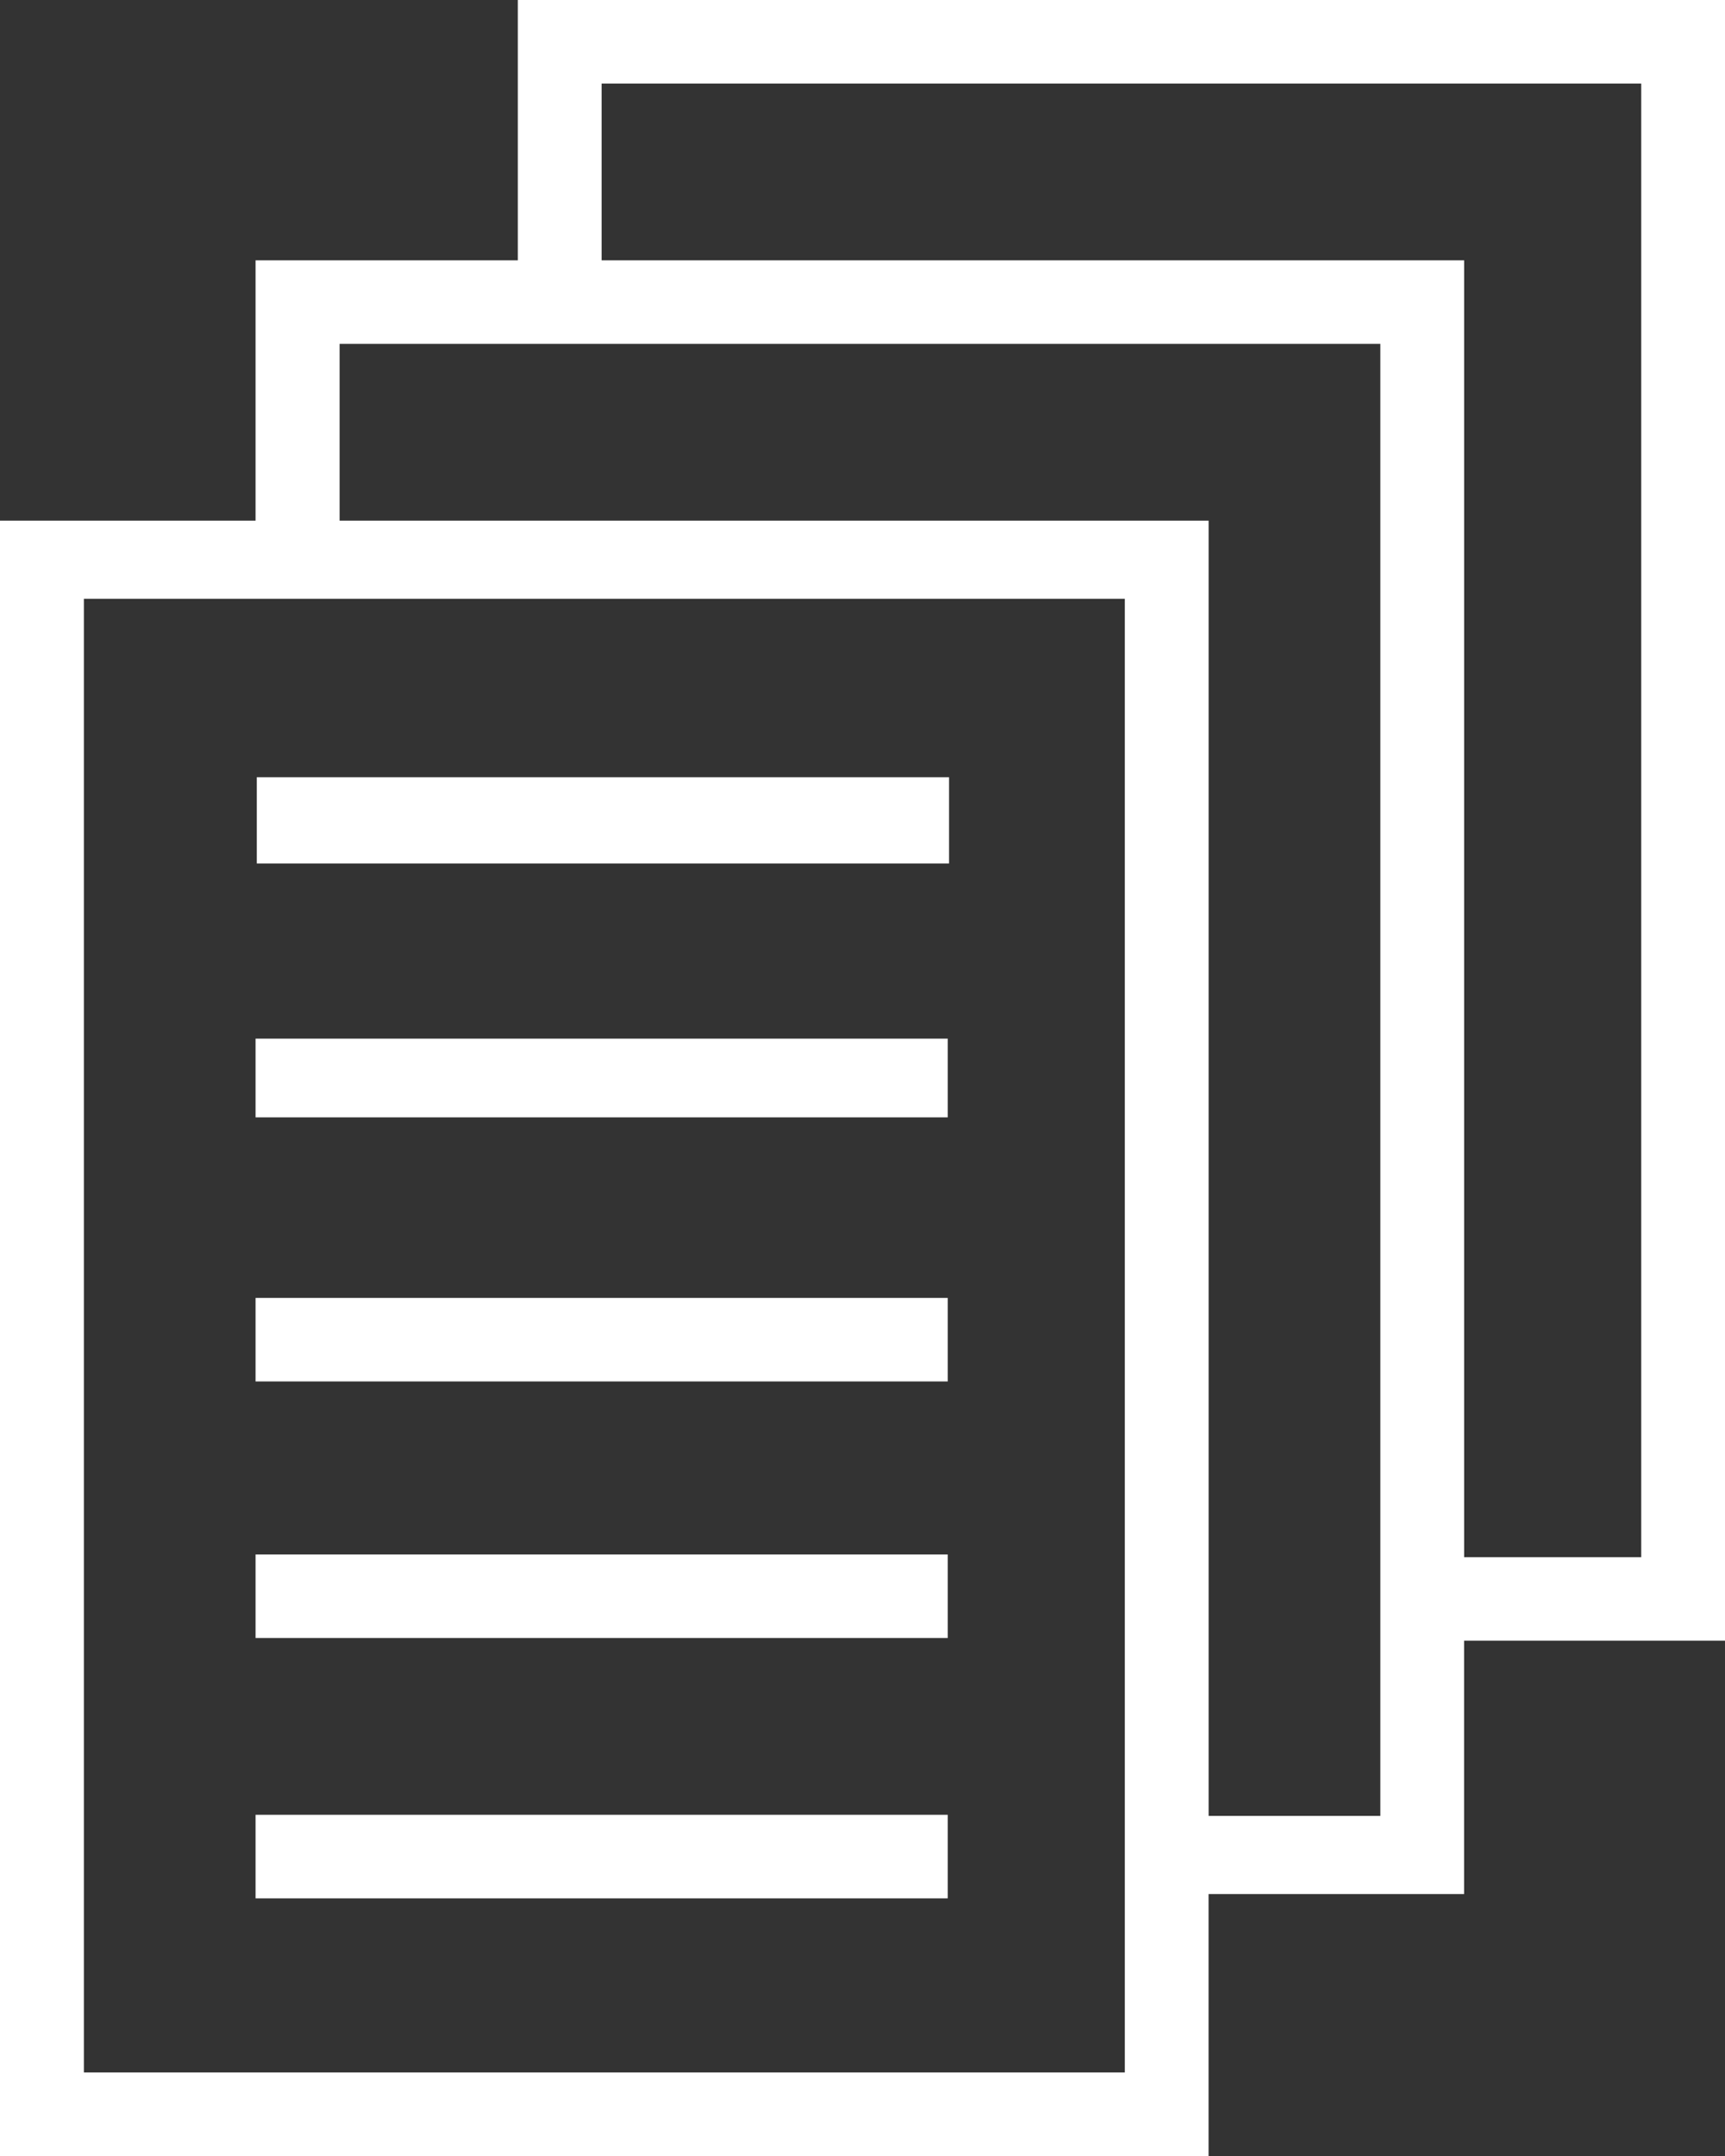
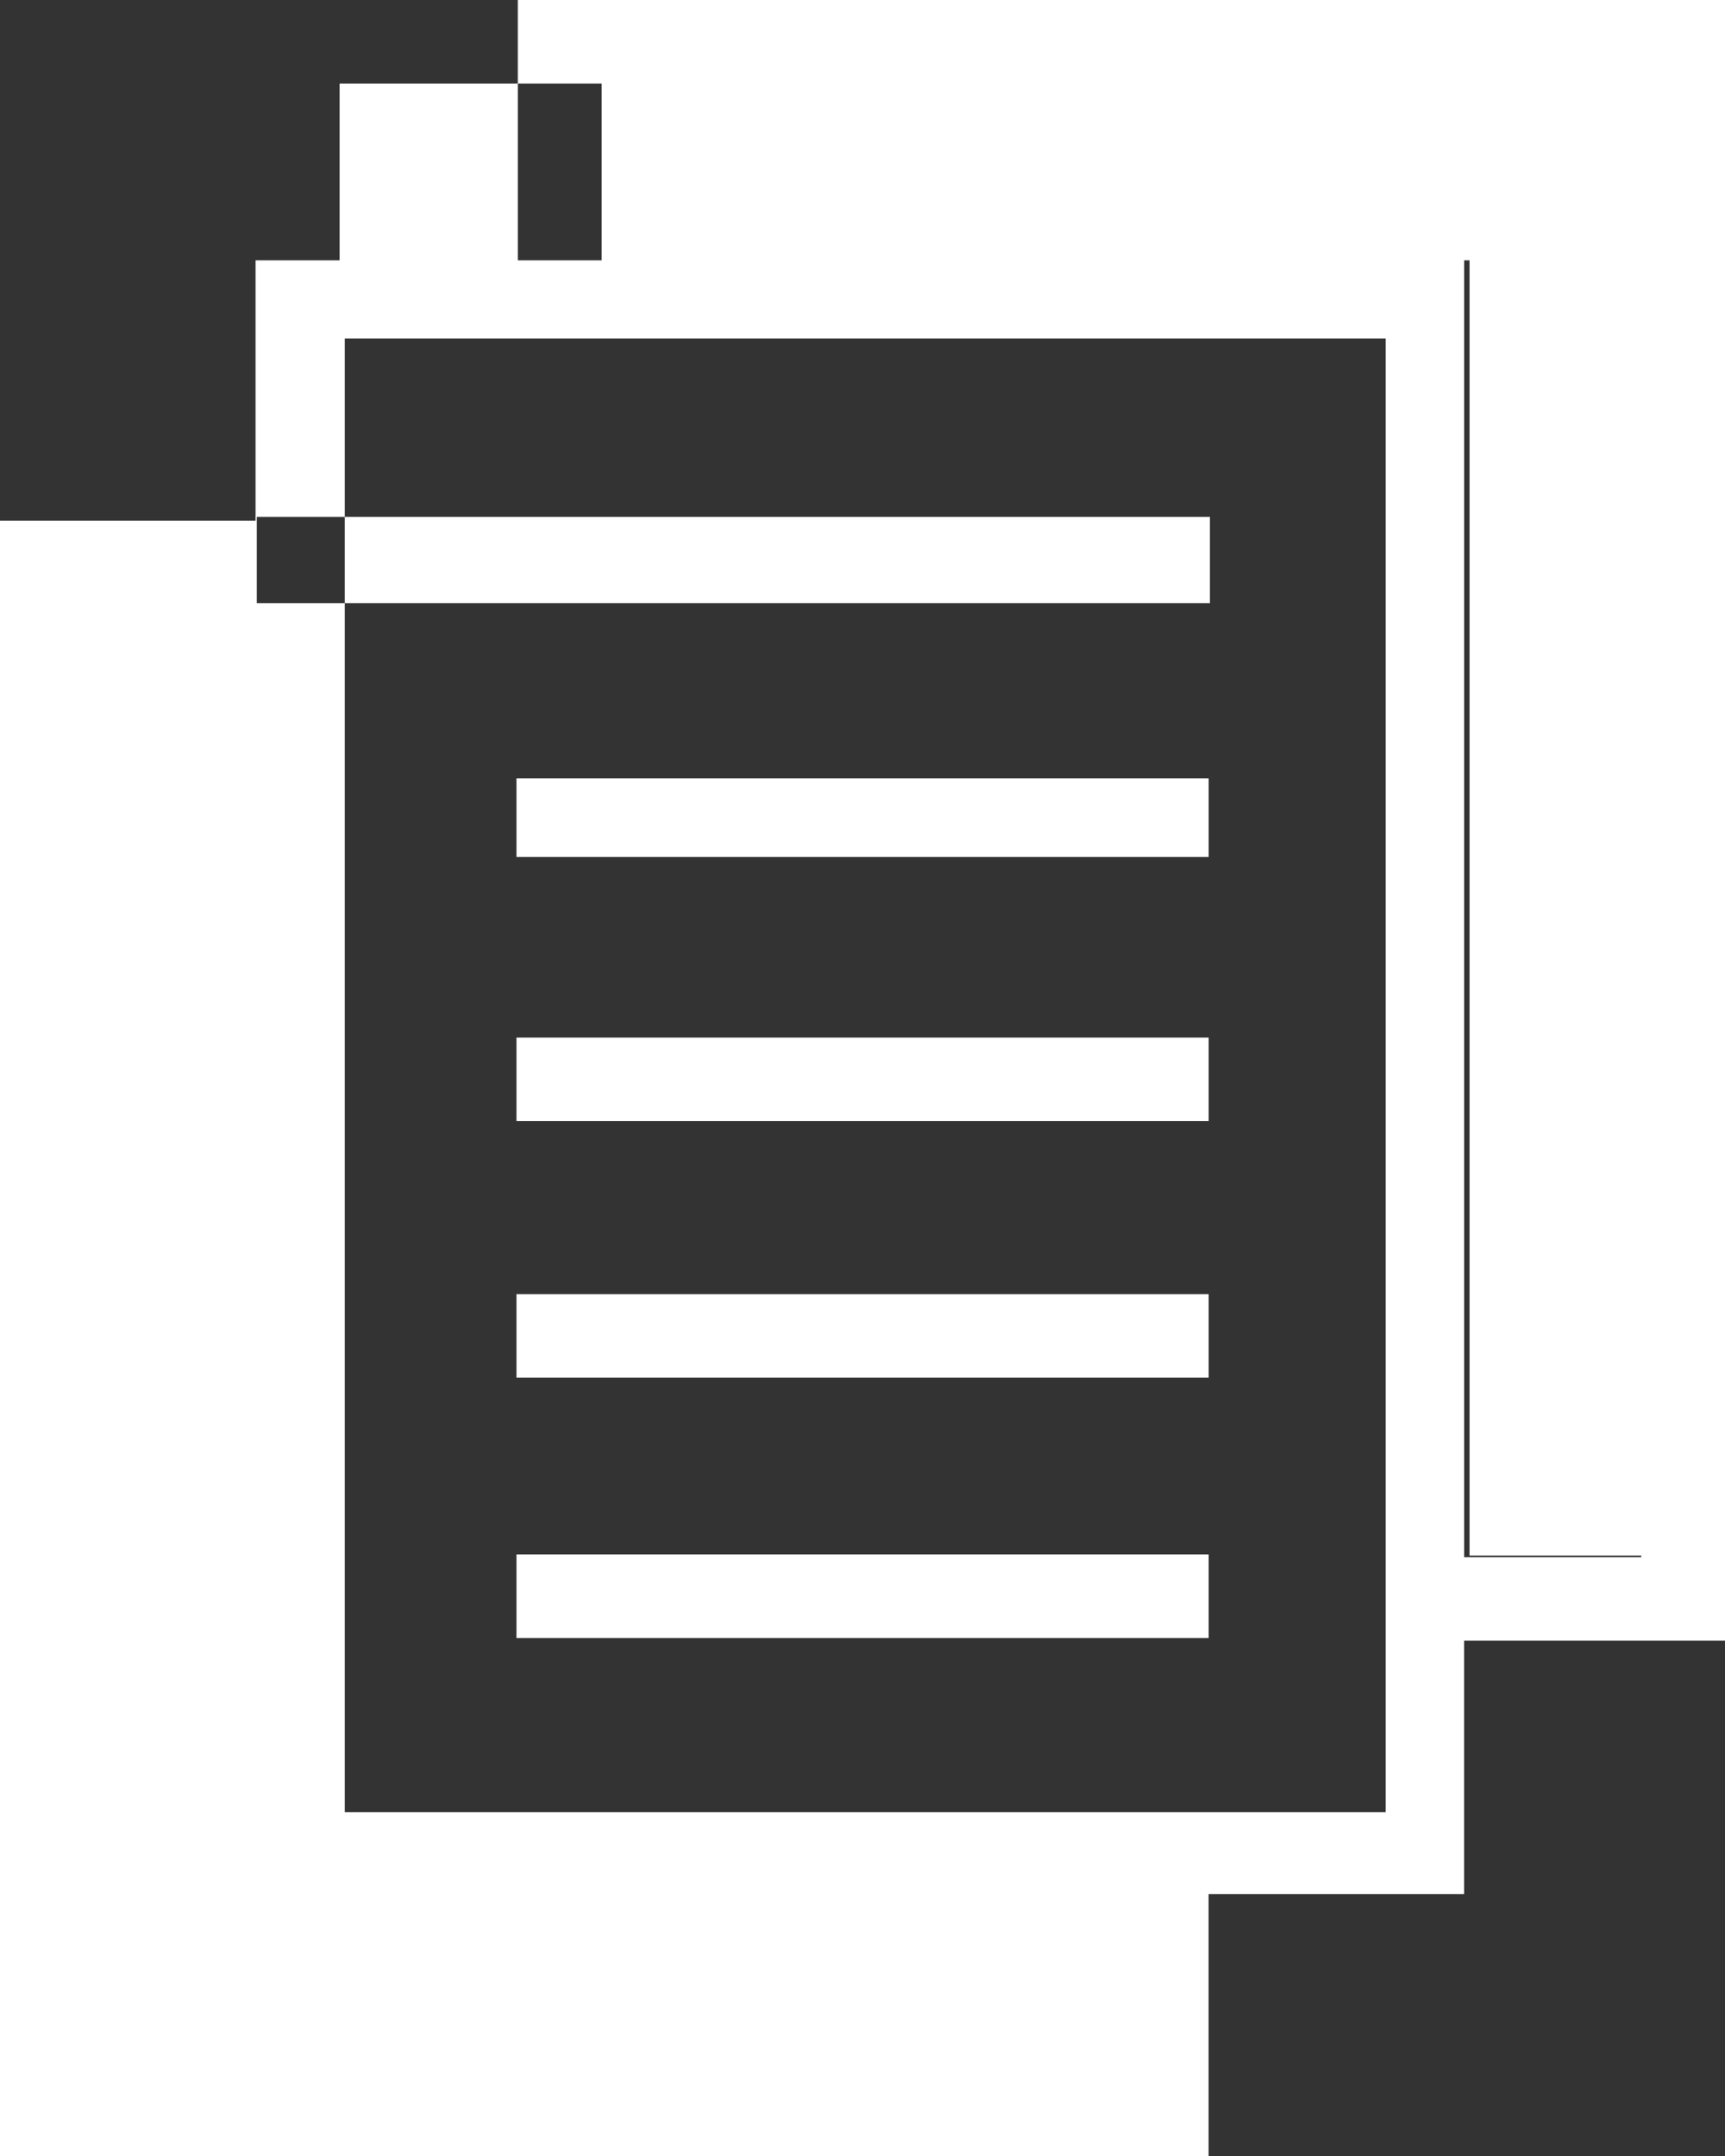
<svg xmlns="http://www.w3.org/2000/svg" id="icon-paper.svg" width="32" height="40" viewBox="0 0 32 40">
  <rect x="0" y="0" width="32" height="40" fill="#333333" stroke="none" />
  <defs>
    <style>
      .cls-1 {
        fill: #fff;
        fill-rule: evenodd;
      }
    </style>
  </defs>
-   <path id="files" class="cls-1" d="M705.161,3288.44H710V3258H687.606v4.83h-4.865v4.83H678V3298h22.42v-4.86h4.74v-4.7Zm3.285-28.89v27.34h-3.285v-24.06h-16v-3.28h19.285Zm-4.84,4.83v27.31h-3.185v-24.03H684.3v-3.28h19.31Zm-4.74,32.07h-19.31v-27.34h19.31v27.34Zm-3.285-3.23v-1.55h-12.84v1.55h12.84Zm0-4.83v-1.55h-12.84v1.55h12.84Zm0-4.76v-1.55h-12.84v1.55h12.84Zm0-4.9v-1.46h-12.84v1.46h12.84Zm-12.817-6.31h12.841v1.6H682.764v-1.6Z" transform="translate(-678 -3258)" />
+   <path id="files" class="cls-1" d="M705.161,3288.44H710V3258H687.606v4.83h-4.865v4.83H678V3298h22.42v-4.86h4.74v-4.7Zm3.285-28.89v27.34h-3.285v-24.06h-16v-3.28h19.285Zv27.31h-3.185v-24.03H684.3v-3.28h19.31Zm-4.74,32.07h-19.31v-27.34h19.31v27.34Zm-3.285-3.23v-1.55h-12.84v1.55h12.84Zm0-4.83v-1.55h-12.84v1.55h12.84Zm0-4.76v-1.55h-12.84v1.55h12.84Zm0-4.9v-1.46h-12.84v1.46h12.84Zm-12.817-6.31h12.841v1.6H682.764v-1.6Z" transform="translate(-678 -3258)" />
</svg>